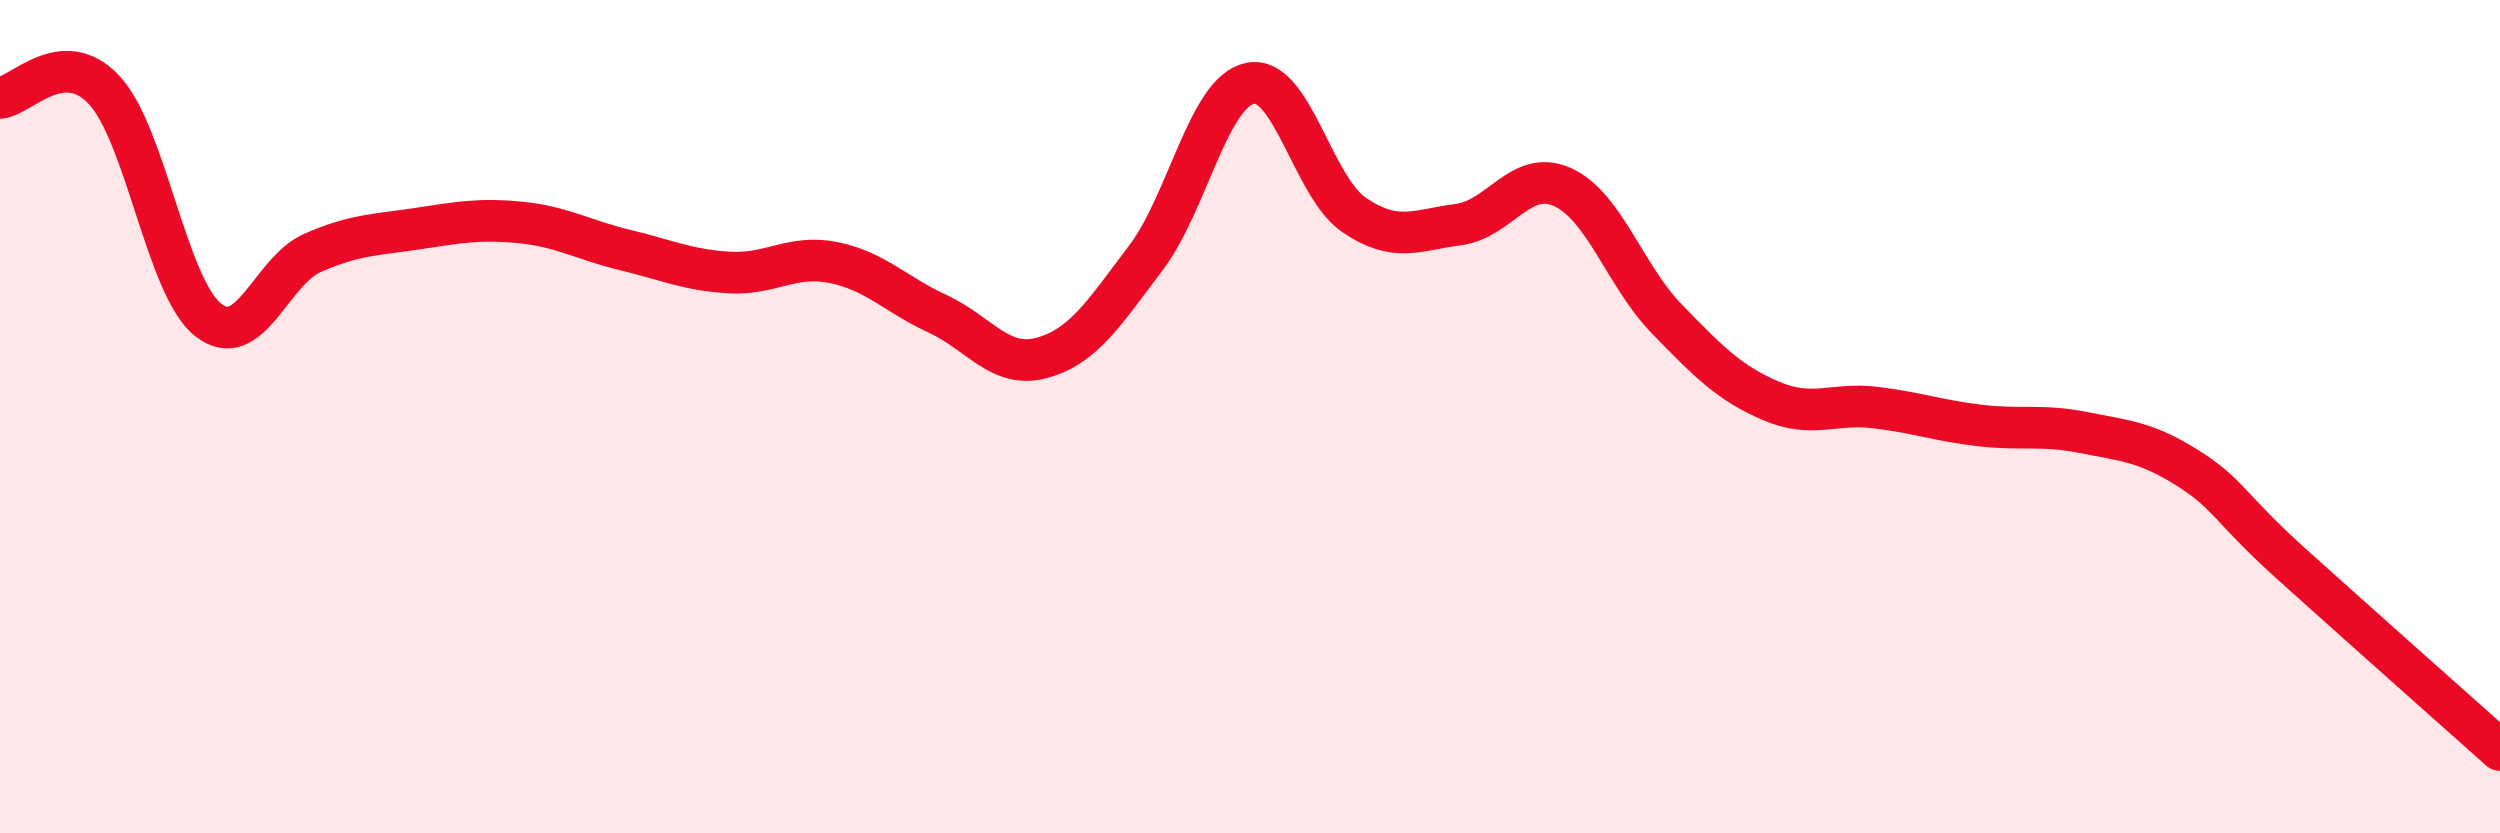
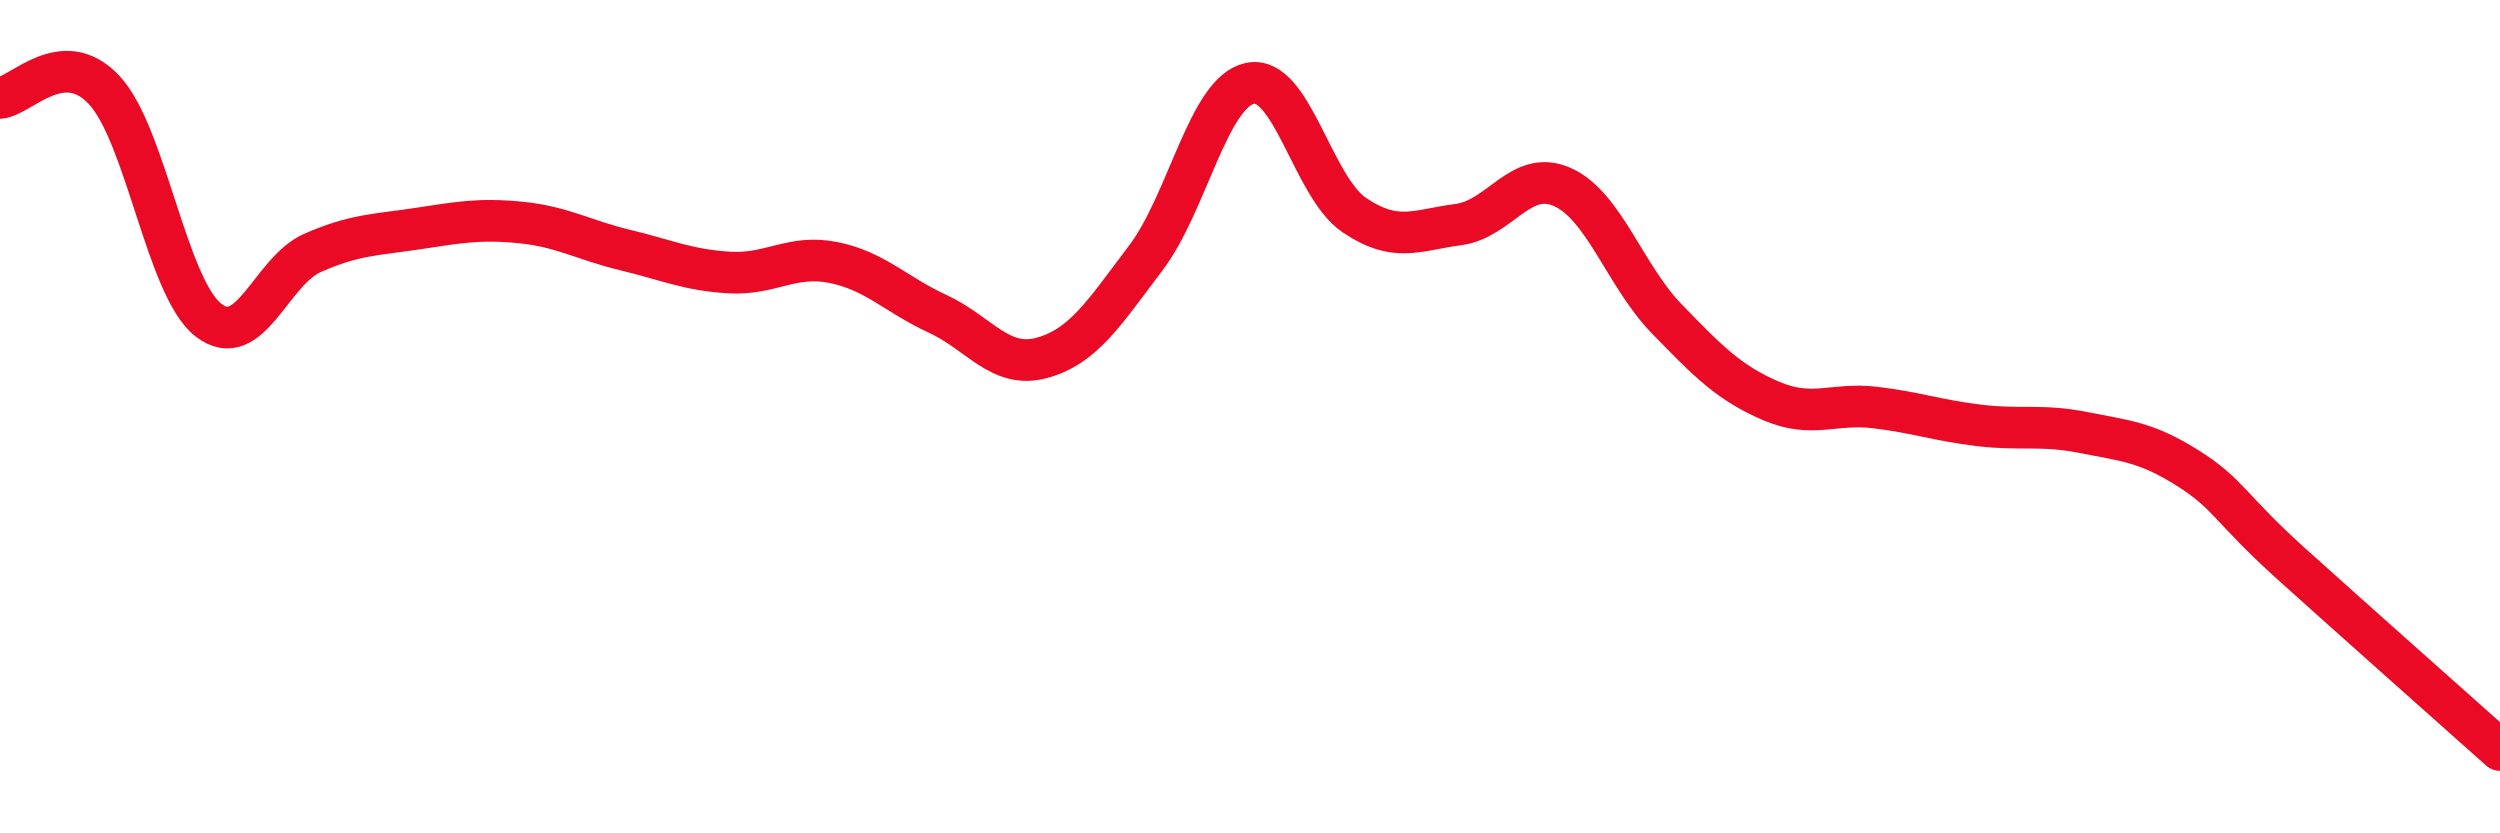
<svg xmlns="http://www.w3.org/2000/svg" width="60" height="20" viewBox="0 0 60 20">
-   <path d="M 0,2.35 C 0.5,2.31 1.5,1.09 2.5,2.16 C 3.5,3.23 4,6.9 5,7.68 C 6,8.46 6.5,6.51 7.5,6.07 C 8.5,5.63 9,5.64 10,5.49 C 11,5.34 11.5,5.24 12.5,5.34 C 13.5,5.44 14,5.76 15,6 C 16,6.24 16.5,6.48 17.5,6.54 C 18.5,6.6 19,6.1 20,6.3 C 21,6.5 21.5,7.07 22.5,7.53 C 23.5,7.99 24,8.86 25,8.59 C 26,8.32 26.5,7.51 27.5,6.19 C 28.5,4.87 29,2.21 30,2 C 31,1.79 31.5,4.48 32.5,5.16 C 33.5,5.84 34,5.52 35,5.39 C 36,5.26 36.5,4.04 37.5,4.49 C 38.5,4.94 39,6.62 40,7.65 C 41,8.68 41.5,9.19 42.5,9.62 C 43.5,10.05 44,9.66 45,9.78 C 46,9.9 46.5,10.09 47.5,10.21 C 48.5,10.33 49,10.18 50,10.38 C 51,10.58 51.5,10.6 52.5,11.23 C 53.5,11.86 53.5,12.19 55,13.54 C 56.5,14.89 59,17.11 60,18L60 20L0 20Z" fill="#EB0A25" opacity="0.1" stroke-linecap="round" stroke-linejoin="round" />
  <path d="M 0,2.35 C 0.5,2.31 1.5,1.09 2.5,2.16 C 3.5,3.23 4,6.9 5,7.68 C 6,8.46 6.5,6.51 7.5,6.07 C 8.5,5.63 9,5.64 10,5.49 C 11,5.34 11.5,5.24 12.5,5.34 C 13.5,5.44 14,5.76 15,6 C 16,6.24 16.5,6.48 17.5,6.54 C 18.5,6.6 19,6.1 20,6.3 C 21,6.5 21.5,7.07 22.5,7.53 C 23.5,7.99 24,8.86 25,8.59 C 26,8.32 26.5,7.51 27.5,6.19 C 28.5,4.87 29,2.21 30,2 C 31,1.79 31.5,4.48 32.5,5.16 C 33.5,5.84 34,5.52 35,5.39 C 36,5.26 36.5,4.04 37.5,4.49 C 38.5,4.94 39,6.62 40,7.65 C 41,8.68 41.5,9.19 42.5,9.62 C 43.5,10.05 44,9.66 45,9.78 C 46,9.9 46.5,10.09 47.5,10.21 C 48.5,10.33 49,10.18 50,10.38 C 51,10.58 51.5,10.6 52.5,11.23 C 53.5,11.86 53.5,12.19 55,13.54 C 56.5,14.89 59,17.11 60,18" stroke="#EB0A25" stroke-width="1" fill="none" stroke-linecap="round" stroke-linejoin="round" />
</svg>